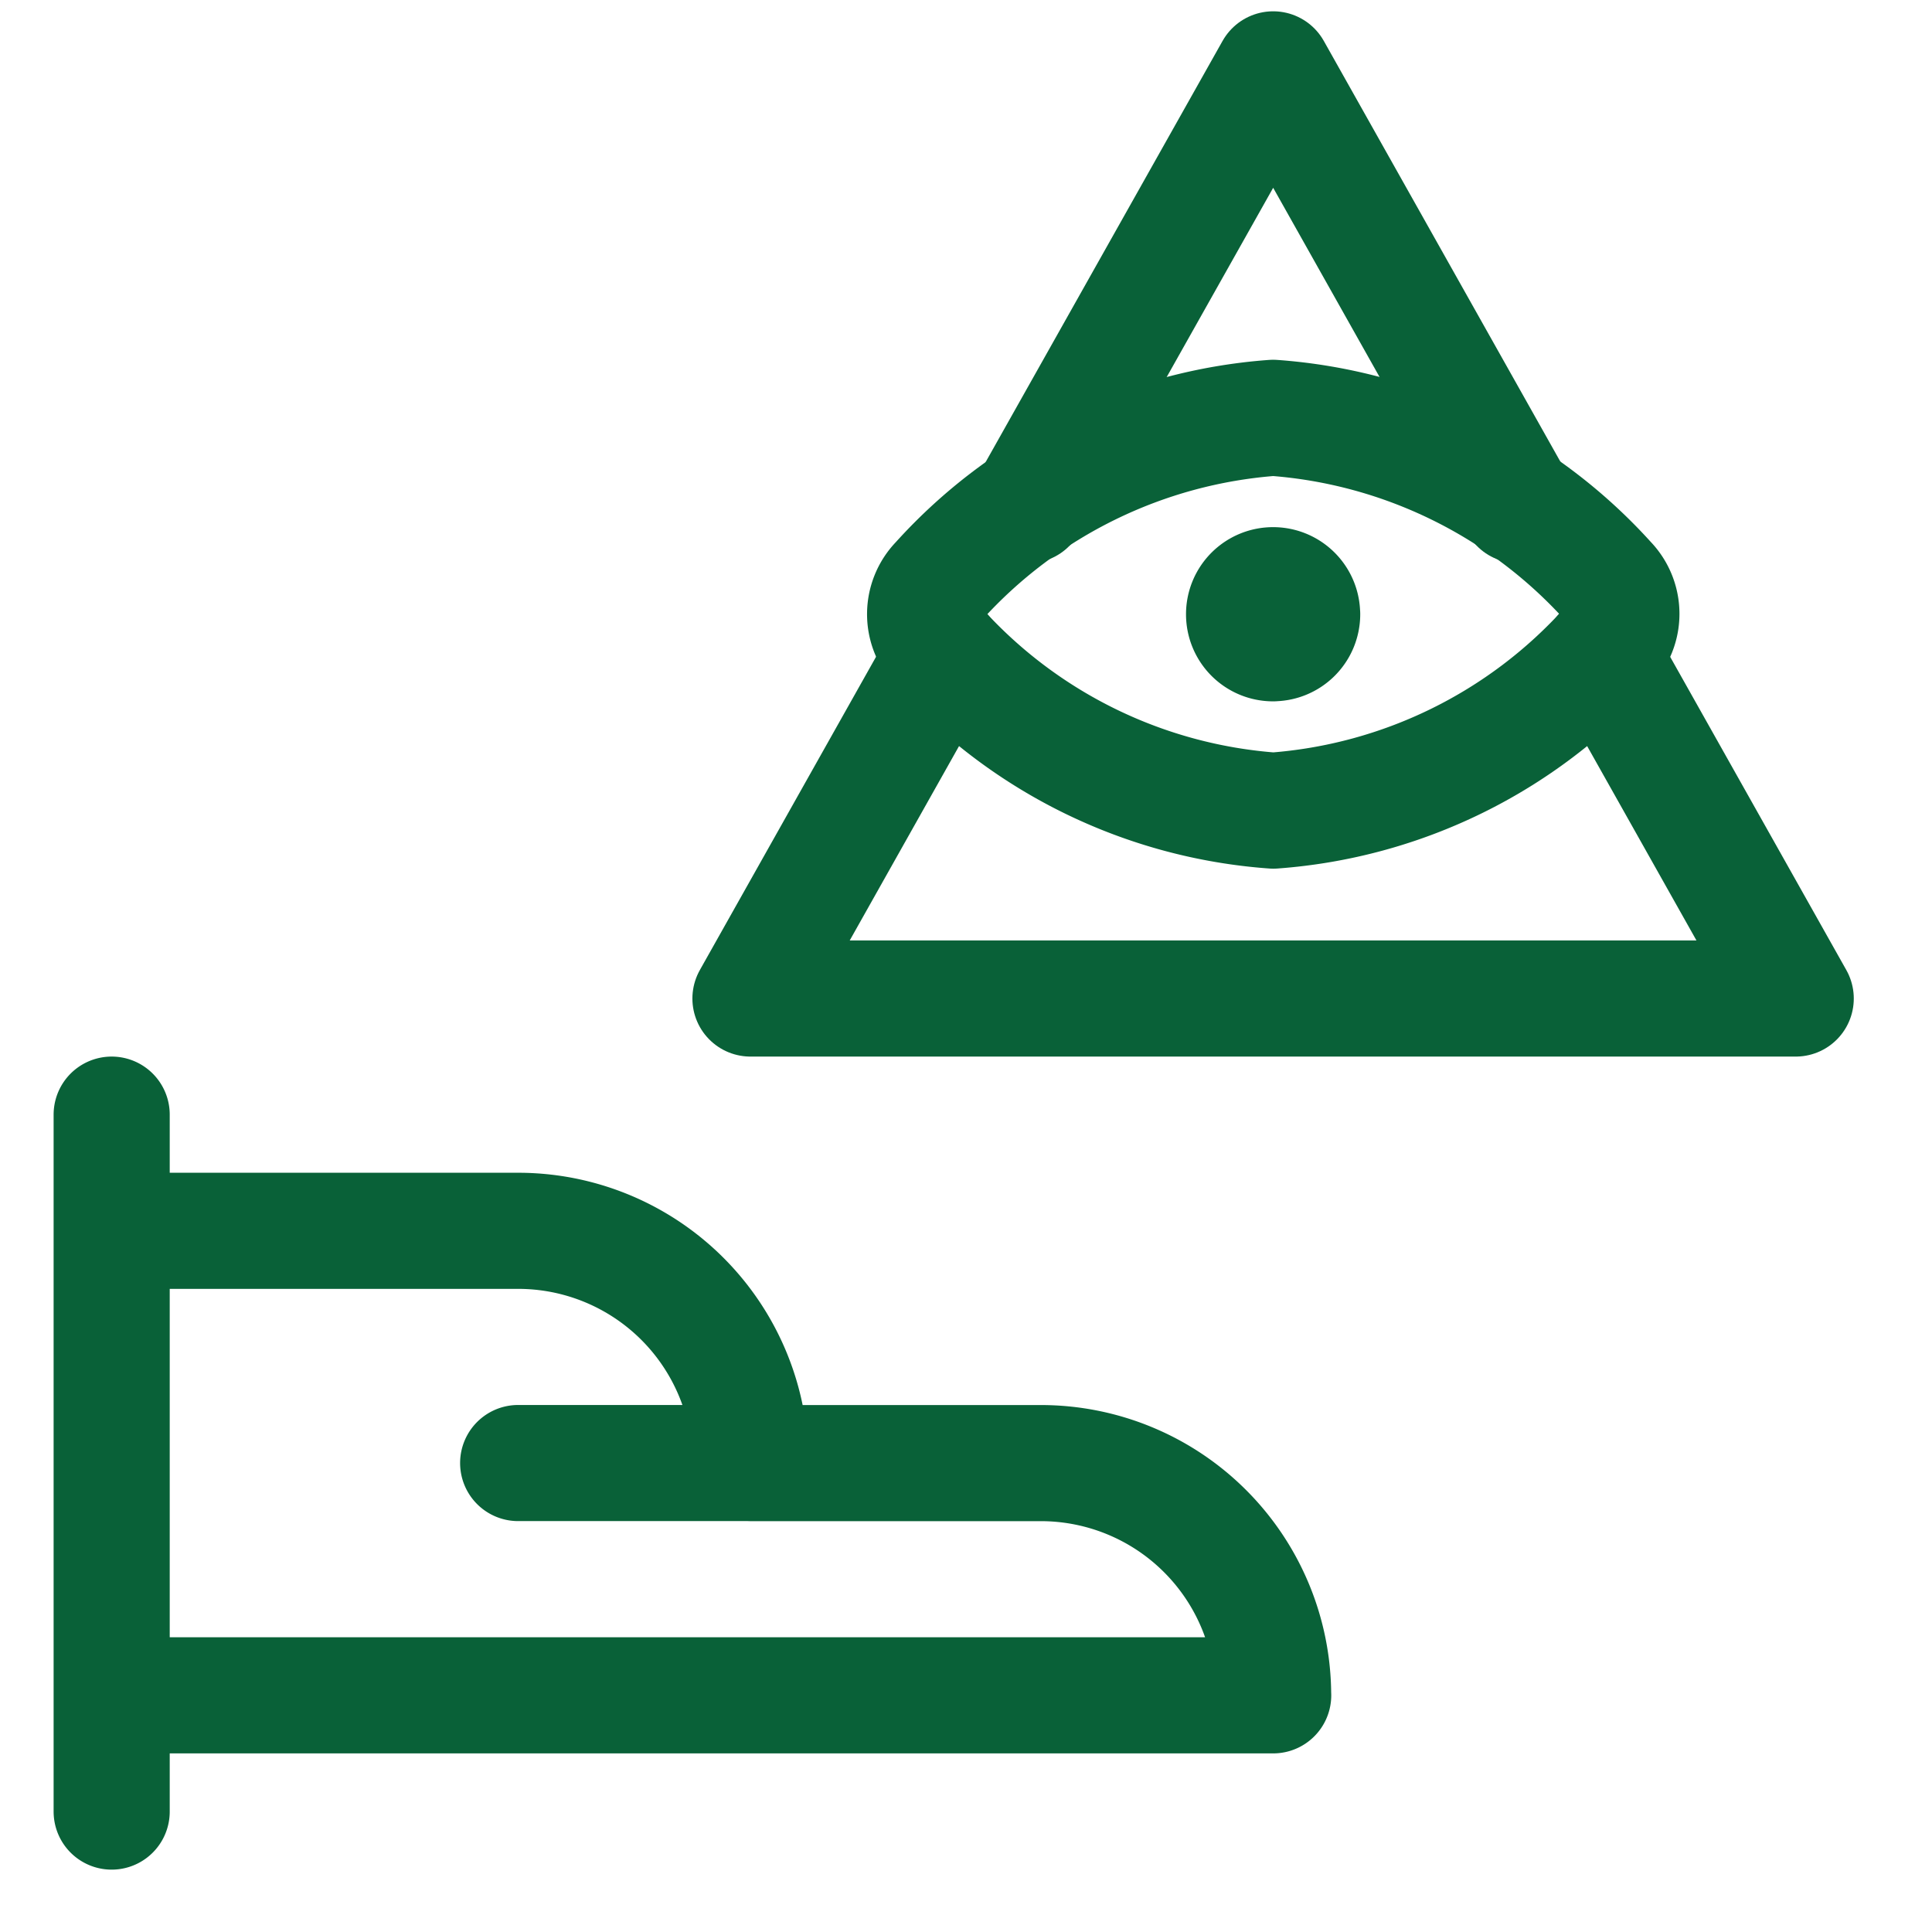
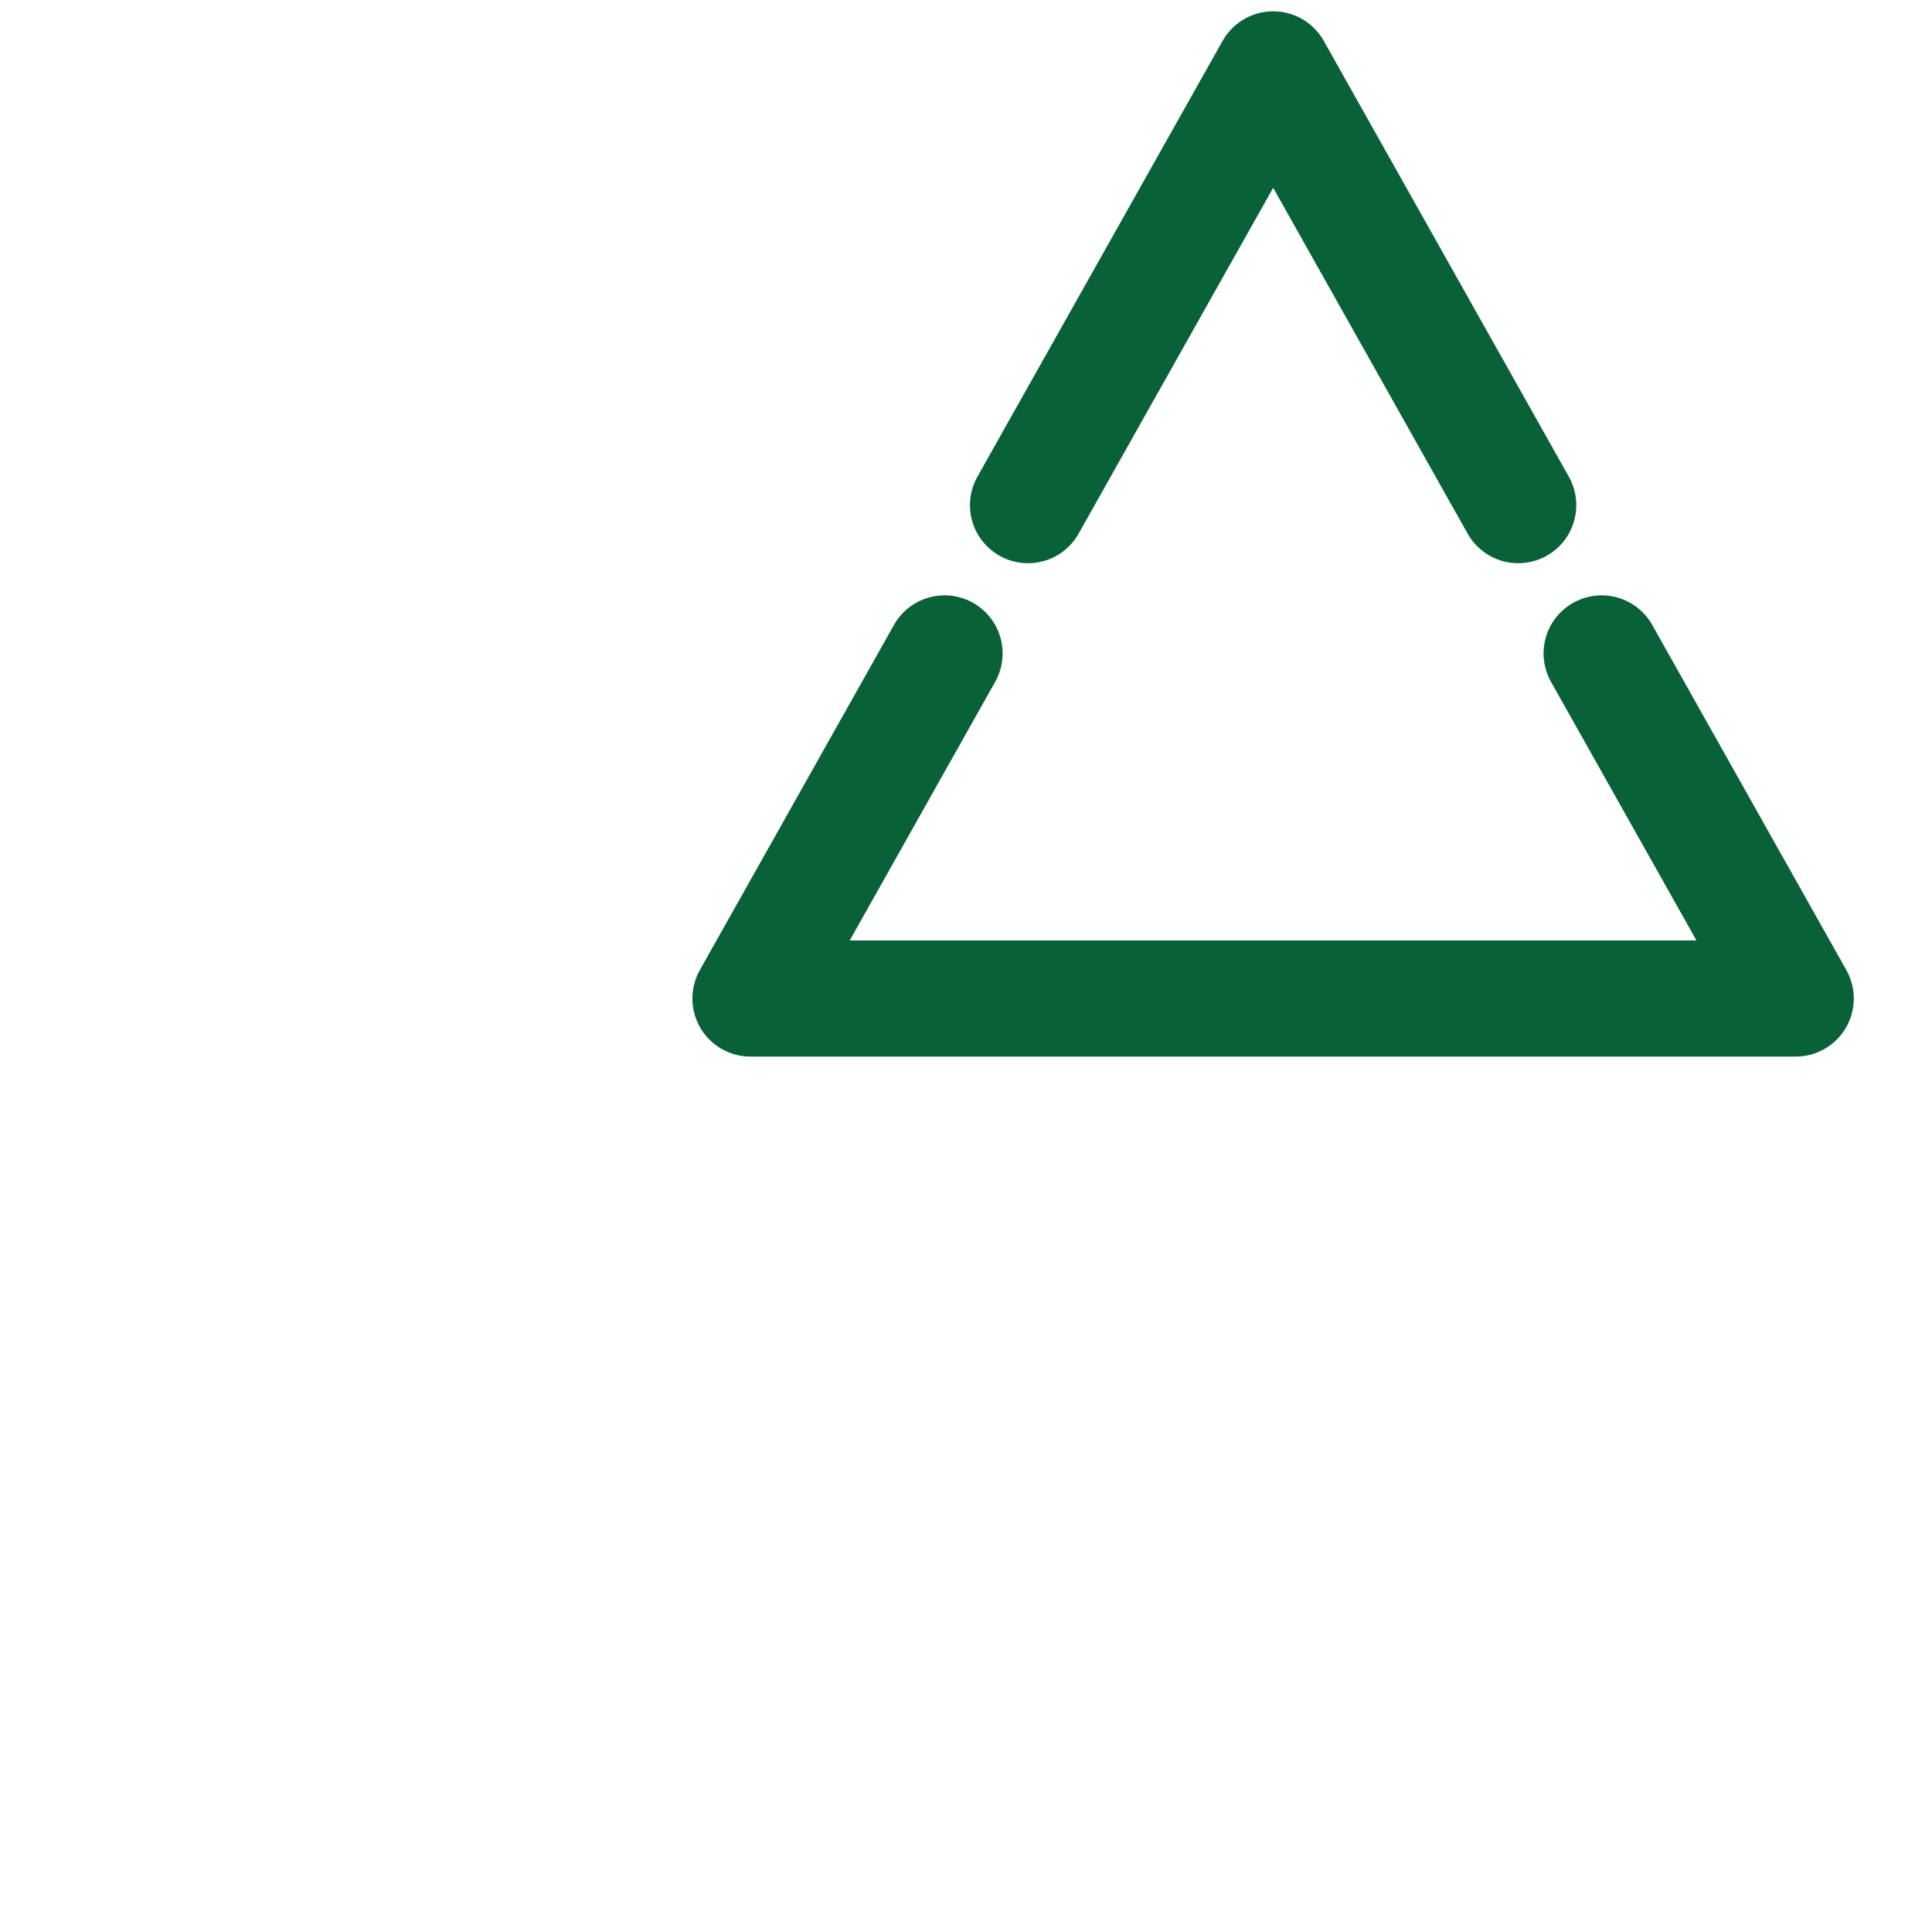
<svg xmlns="http://www.w3.org/2000/svg" width="30" height="30">
  <defs>
-     <path d="M20.531 18.43a3.13 3.13 0 105.885 1.48c0-.534-.135-1.038-.372-1.48-.845-.163-1.77-.27-2.756-.27" id="a" />
-   </defs>
+     </defs>
  <g fill="none" fill-rule="evenodd">
    <path stroke="#096138" stroke-width="1.803" stroke-linecap="round" stroke-linejoin="round" d="M23.575 7.844L19.77 1.077l-3.807 6.767M14.667 10.146l-3.014 5.359h16.231l-3.014-5.359" />
-     <path d="M19.769 6.488a7.76 7.76 0 00-5.2 2.546.721.721 0 000 1.005 7.743 7.743 0 005.204 2.548 7.743 7.743 0 005.2-2.553.721.721 0 000-1.005 7.76 7.76 0 00-5.204-2.541zM19.769 9.087a.45.45 0 01.45.45M19.318 9.538a.45.45 0 01.45-.451M19.769 9.989a.45.45 0 01-.451-.451M20.22 9.538a.45.45 0 01-.451.45M1.734 17.308V28.13M19.769 26.325a3.607 3.607 0 00-3.607-3.606h-4.509a3.607 3.607 0 00-3.607-3.607H1.734v7.213H19.77zM8.046 22.718h3.607" stroke="#096138" stroke-width="1.803" stroke-linecap="round" stroke-linejoin="round" />
  </g>
</svg>